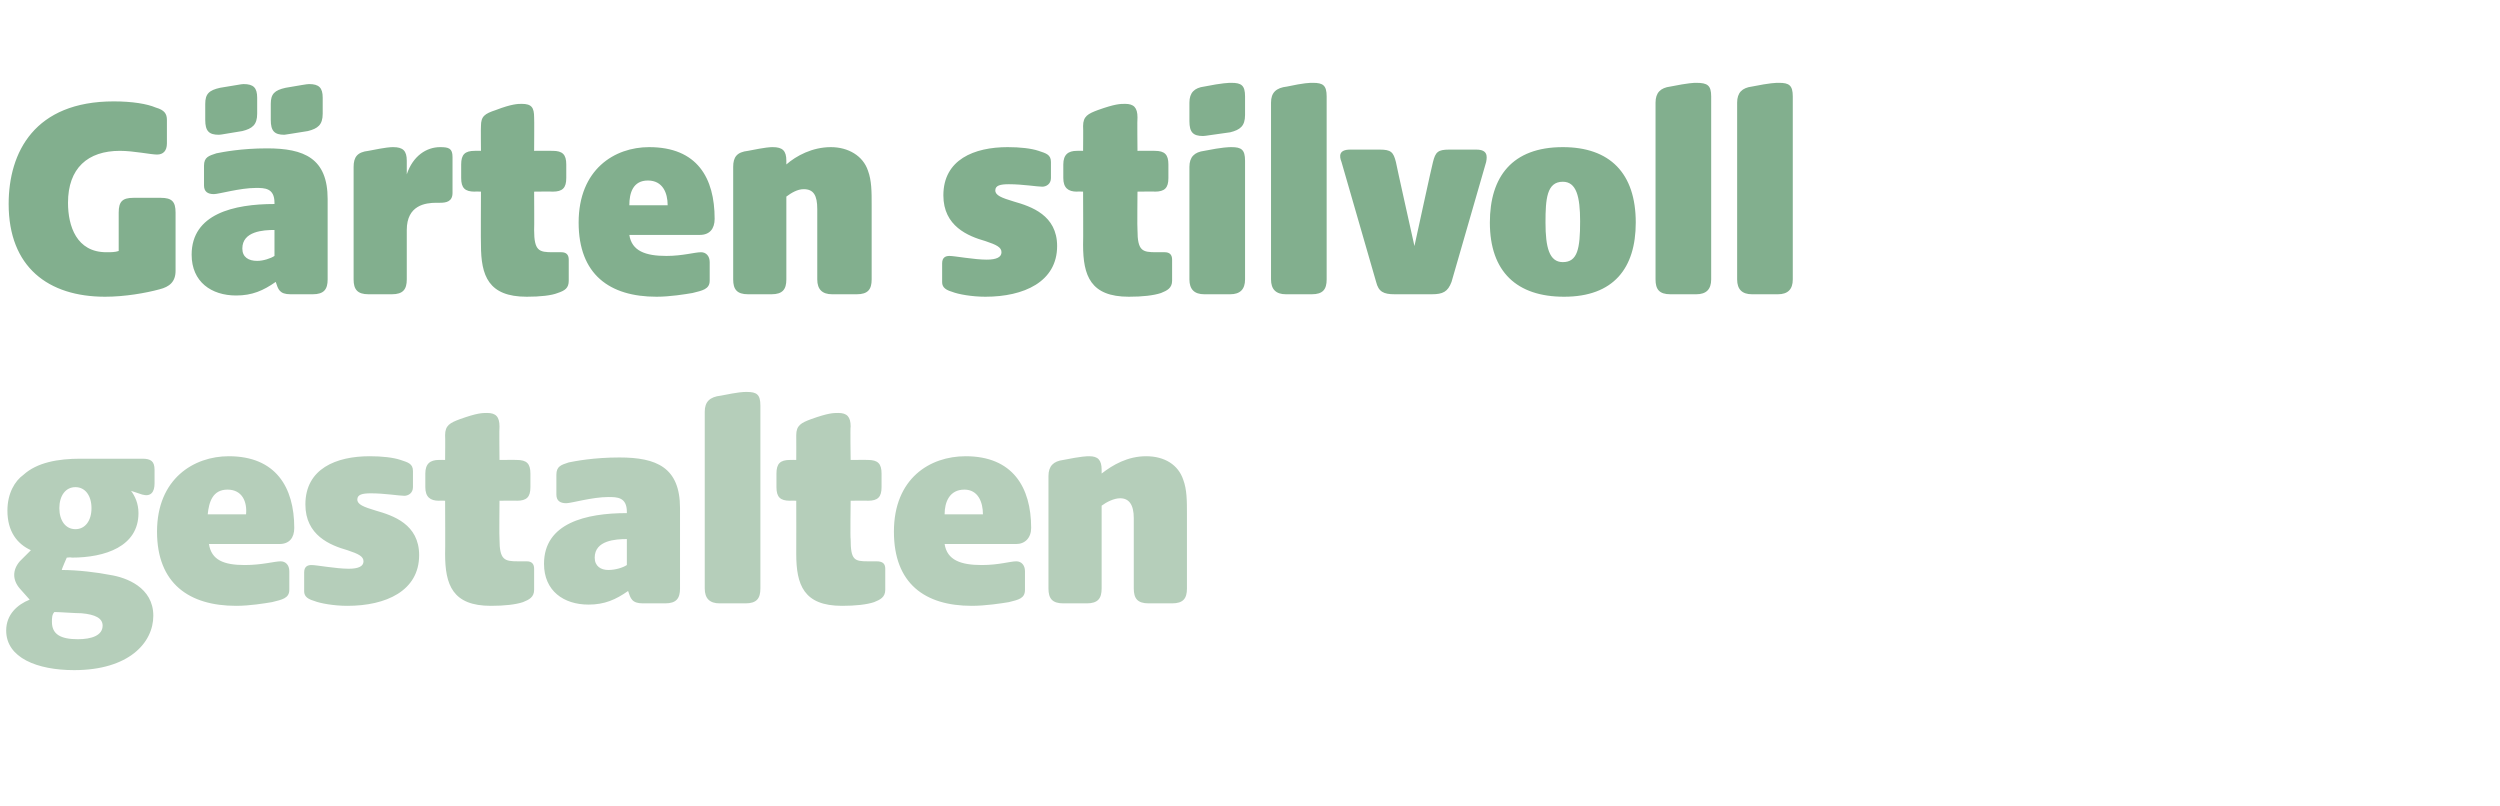
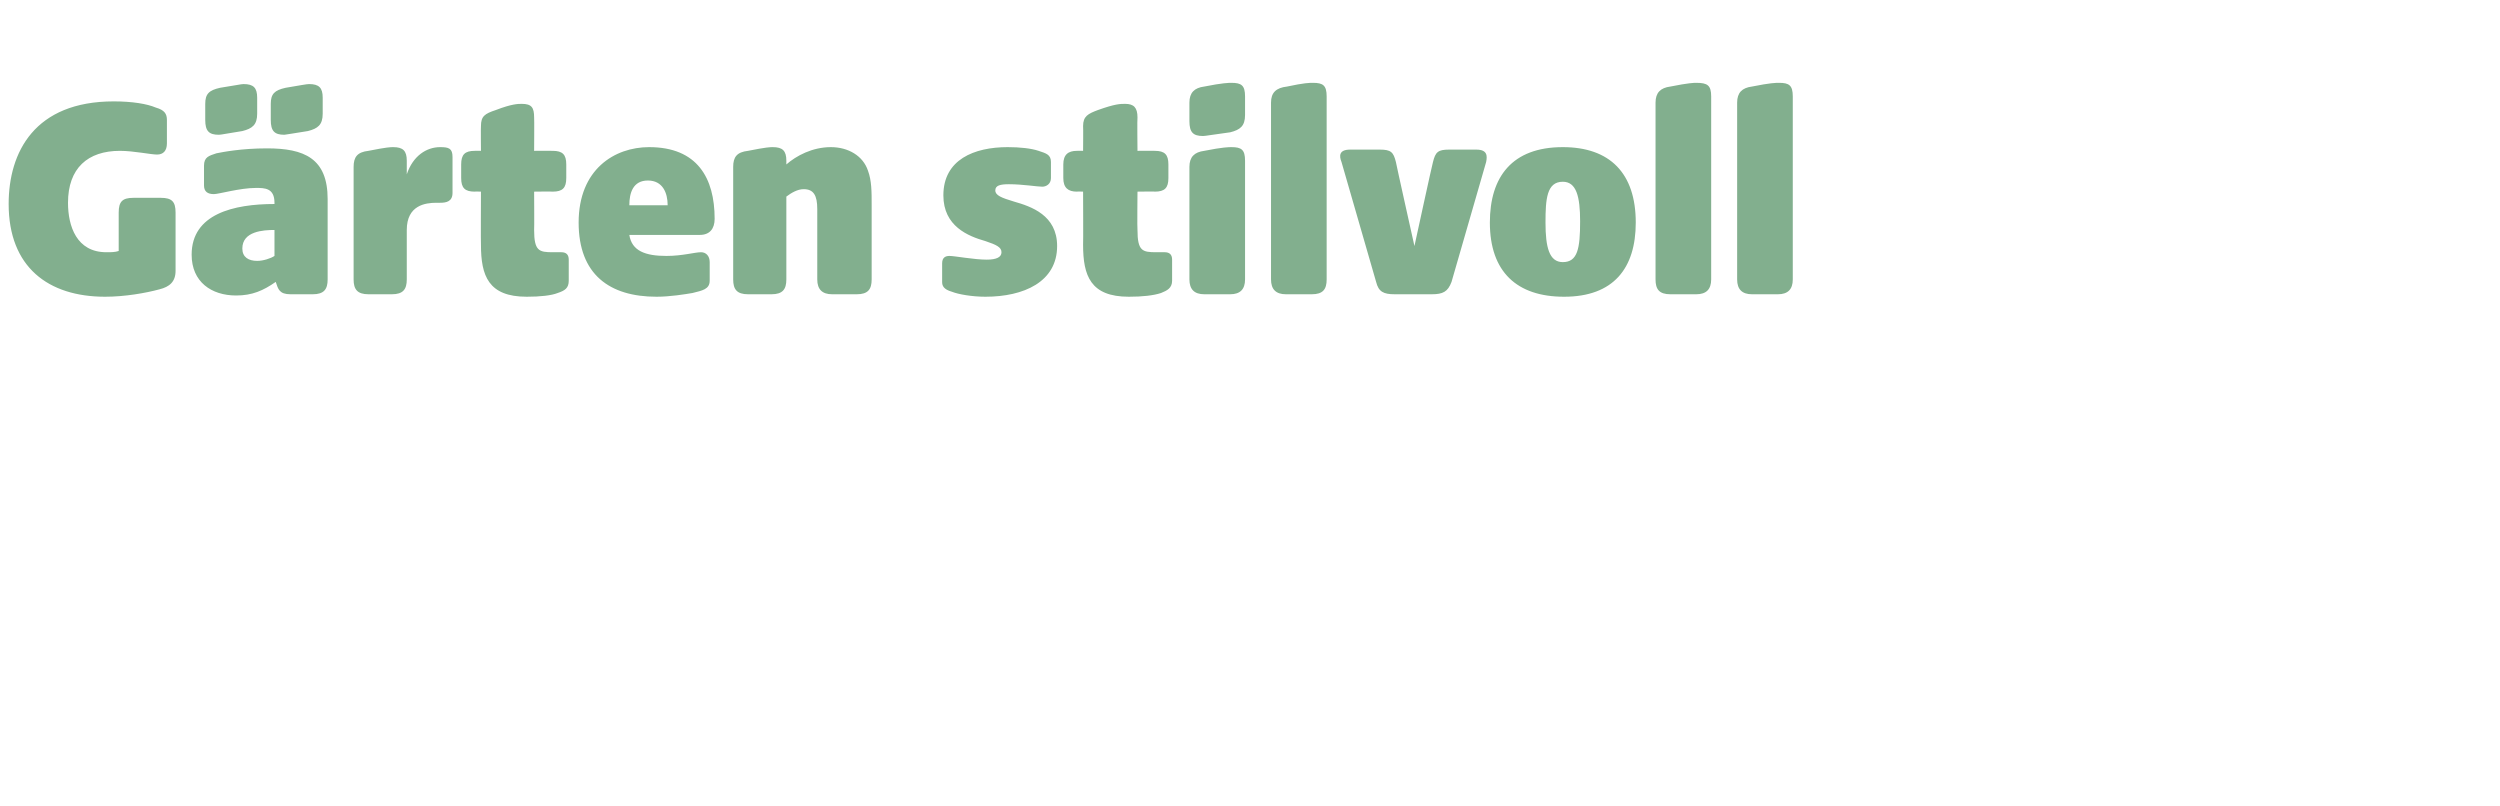
<svg xmlns="http://www.w3.org/2000/svg" version="1.1" width="202.2px" height="65.2px" viewBox="0 -6 202.2 65.2" style="top:-6px">
  <desc>G rten stilvoll gestalten</desc>
  <defs />
  <g id="Polygon53166">
-     <path d="M 0.5 45 C 0.5 43.7 1.4 42.9 2.4 42.5 C 2.4 42.5 1.6 41.6 1.6 41.6 C 1 40.9 1 40.1 1.6 39.4 C 1.6 39.4 2.5 38.5 2.5 38.5 C 1.4 38 0.6 37 0.6 35.3 C 0.6 33.9 1.2 32.9 1.9 32.4 C 3 31.4 4.7 31.1 6.5 31.1 C 6.5 31.1 11.5 31.1 11.5 31.1 C 12.2 31.1 12.5 31.3 12.5 32 C 12.5 32 12.5 33.1 12.5 33.1 C 12.5 33.8 12.2 34.2 11.5 34 C 11.5 34 10.6 33.7 10.6 33.7 C 10.9 34.1 11.2 34.7 11.2 35.5 C 11.2 38.2 8.5 39.1 5.8 39.1 C 5.78 39.06 5.4 39.1 5.4 39.1 C 5.4 39.1 4.97 40.07 5 40.1 C 6.3 40.1 7.9 40.3 8.9 40.5 C 10.2 40.7 12.4 41.5 12.4 43.8 C 12.4 46 10.4 48.2 6 48.2 C 3 48.2 0.5 47.2 0.5 45 Z M 6.3 45.7 C 7.4 45.7 8.3 45.4 8.3 44.6 C 8.3 44 7.7 43.7 6.6 43.6 C 6.1 43.6 4.8 43.5 4.4 43.5 C 4.2 43.7 4.2 44 4.2 44.3 C 4.2 45.3 4.9 45.7 6.3 45.7 Z M 6.1 36.8 C 6.9 36.8 7.4 36.1 7.4 35.1 C 7.4 34.1 6.9 33.4 6.1 33.4 C 5.3 33.4 4.8 34.1 4.8 35.1 C 4.8 36.1 5.3 36.8 6.1 36.8 Z M 12.7 37 C 12.7 32.7 15.7 30.9 18.5 30.9 C 22.3 30.9 23.8 33.4 23.8 36.7 C 23.8 37.5 23.4 38 22.6 38 C 22.6 38 16.9 38 16.9 38 C 17.1 39.3 18.1 39.7 19.8 39.7 C 21.2 39.7 22.2 39.4 22.7 39.4 C 23.1 39.4 23.4 39.7 23.4 40.2 C 23.4 40.2 23.4 41.7 23.4 41.7 C 23.4 42.4 22.8 42.5 22 42.7 C 21.4 42.8 20.2 43 19.1 43 C 15.3 43 12.7 41.2 12.7 37 Z M 19.9 35.6 C 20 34.6 19.6 33.6 18.4 33.6 C 17.2 33.6 16.9 34.6 16.8 35.6 C 16.8 35.6 19.9 35.6 19.9 35.6 Z M 25.4 42.6 C 24.7 42.4 24.6 42.1 24.6 41.8 C 24.6 41.8 24.6 40.3 24.6 40.3 C 24.6 39.8 24.9 39.7 25.2 39.7 C 25.6 39.7 27.2 40 28.2 40 C 29 40 29.4 39.8 29.4 39.4 C 29.4 39 29 38.8 28.1 38.5 C 26.7 38.1 24.7 37.3 24.7 34.8 C 24.7 31.9 27.2 30.9 29.9 30.9 C 30.9 30.9 31.8 31 32.4 31.2 C 33 31.4 33.4 31.5 33.4 32.1 C 33.4 32.1 33.4 33.4 33.4 33.4 C 33.4 33.9 33 34.1 32.7 34.1 C 32.3 34.1 31.1 33.9 30 33.9 C 29.3 33.9 28.9 34 28.9 34.4 C 28.9 34.8 29.4 35 30.4 35.3 C 31.8 35.7 33.9 36.4 33.9 38.9 C 33.9 41.8 31.2 43 28.1 43 C 27 43 25.9 42.8 25.4 42.6 Z M 36 38.8 C 36.02 38.8 36 34.5 36 34.5 C 36 34.5 35.52 34.48 35.5 34.5 C 34.8 34.5 34.4 34.2 34.4 33.4 C 34.4 33.4 34.4 32.3 34.4 32.3 C 34.4 31.5 34.8 31.2 35.5 31.2 C 35.52 31.19 36 31.2 36 31.2 C 36 31.2 36.02 29.25 36 29.2 C 36 28.4 36.4 28.2 37.2 27.9 C 38.6 27.4 39 27.4 39.4 27.4 C 40.1 27.4 40.4 27.7 40.4 28.5 C 40.37 28.5 40.4 31.2 40.4 31.2 C 40.4 31.2 41.83 31.19 41.8 31.2 C 42.6 31.2 42.9 31.5 42.9 32.3 C 42.9 32.3 42.9 33.4 42.9 33.4 C 42.9 34.2 42.6 34.5 41.8 34.5 C 41.83 34.48 40.4 34.5 40.4 34.5 C 40.4 34.5 40.37 37.6 40.4 37.6 C 40.4 39.3 40.8 39.4 41.9 39.4 C 41.9 39.4 42.6 39.4 42.6 39.4 C 43 39.4 43.2 39.6 43.2 40 C 43.2 40 43.2 41.7 43.2 41.7 C 43.2 42.3 42.8 42.5 42.3 42.7 C 41.7 42.9 40.8 43 39.7 43 C 36.6 43 36 41.3 36 38.8 Z M 44 39.6 C 44 36.3 47.4 35.5 50.7 35.5 C 50.7 35.5 50.7 35.4 50.7 35.4 C 50.7 34.2 49.9 34.2 49.2 34.2 C 47.9 34.2 46.2 34.7 45.8 34.7 C 45.3 34.7 45 34.5 45 34 C 45 34 45 32.4 45 32.4 C 45 31.7 45.4 31.6 46 31.4 C 46.5 31.3 48 31 50.1 31 C 53.1 31 55 31.8 55 35.1 C 55 35.1 55 41.6 55 41.6 C 55 42.4 54.7 42.8 53.8 42.8 C 53.8 42.8 52 42.8 52 42.8 C 51.1 42.8 51 42.4 50.8 41.8 C 50.8 41.8 50.8 41.8 50.8 41.8 C 49.8 42.5 48.9 42.9 47.6 42.9 C 45.6 42.9 44 41.8 44 39.6 Z M 49.2 40.1 C 49.8 40.1 50.4 39.9 50.7 39.7 C 50.7 39.7 50.7 37.6 50.7 37.6 C 49.8 37.6 48.1 37.7 48.1 39.1 C 48.1 39.8 48.6 40.1 49.2 40.1 Z M 57 41.6 C 57 41.6 57 27.3 57 27.3 C 57 26.5 57.4 26.1 58.3 26 C 59.8 25.7 60.1 25.7 60.4 25.7 C 61.2 25.7 61.5 25.9 61.5 26.8 C 61.5 26.8 61.5 41.6 61.5 41.6 C 61.5 42.4 61.2 42.8 60.3 42.8 C 60.3 42.8 58.2 42.8 58.2 42.8 C 57.4 42.8 57 42.4 57 41.6 Z M 64.4 38.8 C 64.41 38.8 64.4 34.5 64.4 34.5 C 64.4 34.5 63.91 34.48 63.9 34.5 C 63.1 34.5 62.8 34.2 62.8 33.4 C 62.8 33.4 62.8 32.3 62.8 32.3 C 62.8 31.5 63.1 31.2 63.9 31.2 C 63.91 31.19 64.4 31.2 64.4 31.2 C 64.4 31.2 64.41 29.25 64.4 29.2 C 64.4 28.4 64.8 28.2 65.6 27.9 C 67 27.4 67.4 27.4 67.8 27.4 C 68.5 27.4 68.8 27.7 68.8 28.5 C 68.76 28.5 68.8 31.2 68.8 31.2 C 68.8 31.2 70.22 31.19 70.2 31.2 C 71 31.2 71.3 31.5 71.3 32.3 C 71.3 32.3 71.3 33.4 71.3 33.4 C 71.3 34.2 71 34.5 70.2 34.5 C 70.22 34.48 68.8 34.5 68.8 34.5 C 68.8 34.5 68.76 37.6 68.8 37.6 C 68.8 39.3 69.1 39.4 70.2 39.4 C 70.2 39.4 70.9 39.4 70.9 39.4 C 71.4 39.4 71.6 39.6 71.6 40 C 71.6 40 71.6 41.7 71.6 41.7 C 71.6 42.3 71.2 42.5 70.7 42.7 C 70.1 42.9 69.2 43 68.1 43 C 65 43 64.4 41.3 64.4 38.8 Z M 72.3 37 C 72.3 32.7 75.2 30.9 78.1 30.9 C 81.9 30.9 83.4 33.4 83.4 36.7 C 83.4 37.5 82.9 38 82.2 38 C 82.2 38 76.4 38 76.4 38 C 76.6 39.3 77.7 39.7 79.4 39.7 C 80.8 39.7 81.7 39.4 82.2 39.4 C 82.6 39.4 82.9 39.7 82.9 40.2 C 82.9 40.2 82.9 41.7 82.9 41.7 C 82.9 42.4 82.4 42.5 81.6 42.7 C 81 42.8 79.7 43 78.6 43 C 74.8 43 72.3 41.2 72.3 37 Z M 79.5 35.6 C 79.5 34.6 79.1 33.6 78 33.6 C 76.8 33.6 76.4 34.6 76.4 35.6 C 76.4 35.6 79.5 35.6 79.5 35.6 Z M 84.8 41.6 C 84.8 41.6 84.8 32.5 84.8 32.5 C 84.8 31.7 85.2 31.3 86 31.2 C 87.5 30.9 87.9 30.9 88.1 30.9 C 88.8 30.9 89.1 31.2 89.1 32 C 89.1 32 89.1 32.3 89.1 32.3 C 90 31.6 91.2 30.9 92.7 30.9 C 94.2 30.9 95.3 31.6 95.7 32.8 C 96 33.6 96 34.5 96 35.6 C 96 35.6 96 41.6 96 41.6 C 96 42.4 95.7 42.8 94.8 42.8 C 94.8 42.8 92.9 42.8 92.9 42.8 C 92 42.8 91.7 42.4 91.7 41.6 C 91.7 41.6 91.7 35.9 91.7 35.9 C 91.7 34.8 91.3 34.3 90.6 34.3 C 90.1 34.3 89.5 34.6 89.1 34.9 C 89.1 34.9 89.1 41.6 89.1 41.6 C 89.1 42.4 88.8 42.8 87.9 42.8 C 87.9 42.8 86 42.8 86 42.8 C 85.1 42.8 84.8 42.4 84.8 41.6 Z " stroke="none" fill="#b5ceba" />
-   </g>
+     </g>
  <g id="Polygon53165">
    <path d="M 0.7 10.5 C 0.7 6.3 2.8 2.2 9.2 2.2 C 10.7 2.2 11.9 2.4 12.6 2.7 C 13.3 2.9 13.5 3.2 13.5 3.7 C 13.5 3.7 13.5 5.6 13.5 5.6 C 13.5 6.2 13.2 6.5 12.7 6.5 C 12.2 6.5 10.8 6.2 9.7 6.2 C 7.1 6.2 5.5 7.6 5.5 10.4 C 5.5 12.3 6.2 14.4 8.6 14.4 C 9 14.4 9.3 14.4 9.6 14.3 C 9.6 14.3 9.6 11.2 9.6 11.2 C 9.6 10.3 9.9 10 10.8 10 C 10.8 10 13 10 13 10 C 13.9 10 14.2 10.3 14.2 11.2 C 14.2 11.2 14.2 15.9 14.2 15.9 C 14.2 16.8 13.7 17.2 12.9 17.4 C 11.8 17.7 10.1 18 8.5 18 C 3.9 18 0.7 15.6 0.7 10.5 Z M 15.5 14.6 C 15.5 11.3 18.9 10.5 22.2 10.5 C 22.2 10.5 22.2 10.4 22.2 10.4 C 22.2 9.2 21.4 9.2 20.7 9.2 C 19.4 9.2 17.7 9.7 17.3 9.7 C 16.8 9.7 16.5 9.5 16.5 9 C 16.5 9 16.5 7.4 16.5 7.4 C 16.5 6.7 16.9 6.6 17.5 6.4 C 18 6.3 19.5 6 21.6 6 C 24.6 6 26.5 6.8 26.5 10.1 C 26.5 10.1 26.5 16.6 26.5 16.6 C 26.5 17.4 26.2 17.8 25.3 17.8 C 25.3 17.8 23.5 17.8 23.5 17.8 C 22.6 17.8 22.5 17.4 22.3 16.8 C 22.3 16.8 22.3 16.8 22.3 16.8 C 21.3 17.5 20.4 17.9 19.1 17.9 C 17.1 17.9 15.5 16.8 15.5 14.6 Z M 16.6 2.4 C 16.6 1.6 16.9 1.3 17.8 1.1 C 19.1 0.9 19.5 0.8 19.7 0.8 C 20.5 0.8 20.8 1.1 20.8 1.9 C 20.8 1.9 20.8 3.2 20.8 3.2 C 20.8 4.1 20.4 4.4 19.6 4.6 C 18.3 4.8 17.9 4.9 17.7 4.9 C 16.9 4.9 16.6 4.6 16.6 3.7 C 16.6 3.7 16.6 2.4 16.6 2.4 Z M 20.8 15.1 C 21.3 15.1 21.9 14.9 22.2 14.7 C 22.2 14.7 22.2 12.6 22.2 12.6 C 21.3 12.6 19.6 12.7 19.6 14.1 C 19.6 14.8 20.1 15.1 20.8 15.1 Z M 21.9 2.4 C 21.9 1.6 22.2 1.3 23.1 1.1 C 24.3 0.9 24.8 0.8 25 0.8 C 25.8 0.8 26.1 1.1 26.1 1.9 C 26.1 1.9 26.1 3.2 26.1 3.2 C 26.1 4.1 25.7 4.4 24.9 4.6 C 23.6 4.8 23.1 4.9 23 4.9 C 22.2 4.9 21.9 4.6 21.9 3.7 C 21.9 3.7 21.9 2.4 21.9 2.4 Z M 28.6 16.6 C 28.6 16.6 28.6 7.5 28.6 7.5 C 28.6 6.7 28.9 6.3 29.8 6.2 C 31.3 5.9 31.6 5.9 31.8 5.9 C 32.6 5.9 32.9 6.2 32.9 7 C 32.9 7 32.9 8.1 32.9 8.1 C 33.4 6.6 34.5 5.9 35.6 5.9 C 36.3 5.9 36.6 6 36.6 6.7 C 36.6 6.7 36.6 9.6 36.6 9.6 C 36.6 10.3 36.1 10.4 35.6 10.4 C 35.6 10.4 35.3 10.4 35.3 10.4 C 34.4 10.4 32.9 10.6 32.9 12.6 C 32.9 12.6 32.9 16.6 32.9 16.6 C 32.9 17.4 32.6 17.8 31.7 17.8 C 31.7 17.8 29.8 17.8 29.8 17.8 C 28.9 17.8 28.6 17.4 28.6 16.6 Z M 38.9 13.8 C 38.88 13.8 38.9 9.5 38.9 9.5 C 38.9 9.5 38.38 9.48 38.4 9.5 C 37.6 9.5 37.3 9.2 37.3 8.4 C 37.3 8.4 37.3 7.3 37.3 7.3 C 37.3 6.5 37.6 6.2 38.4 6.2 C 38.38 6.19 38.9 6.2 38.9 6.2 C 38.9 6.2 38.88 4.25 38.9 4.2 C 38.9 3.4 39.2 3.2 40.1 2.9 C 41.4 2.4 41.9 2.4 42.2 2.4 C 43 2.4 43.2 2.7 43.2 3.5 C 43.22 3.5 43.2 6.2 43.2 6.2 C 43.2 6.2 44.69 6.19 44.7 6.2 C 45.5 6.2 45.8 6.5 45.8 7.3 C 45.8 7.3 45.8 8.4 45.8 8.4 C 45.8 9.2 45.5 9.5 44.7 9.5 C 44.69 9.48 43.2 9.5 43.2 9.5 C 43.2 9.5 43.22 12.6 43.2 12.6 C 43.2 14.3 43.6 14.4 44.7 14.4 C 44.7 14.4 45.4 14.4 45.4 14.4 C 45.8 14.4 46 14.6 46 15 C 46 15 46 16.7 46 16.7 C 46 17.3 45.7 17.5 45.1 17.7 C 44.6 17.9 43.7 18 42.6 18 C 39.5 18 38.9 16.3 38.9 13.8 Z M 46.8 12 C 46.8 7.7 49.7 5.9 52.5 5.9 C 56.4 5.9 57.8 8.4 57.8 11.7 C 57.8 12.5 57.4 13 56.6 13 C 56.6 13 50.9 13 50.9 13 C 51.1 14.3 52.2 14.7 53.9 14.7 C 55.2 14.7 56.2 14.4 56.7 14.4 C 57.1 14.4 57.4 14.7 57.4 15.2 C 57.4 15.2 57.4 16.7 57.4 16.7 C 57.4 17.4 56.8 17.5 56 17.7 C 55.4 17.8 54.2 18 53.1 18 C 49.3 18 46.8 16.2 46.8 12 Z M 54 10.6 C 54 9.6 53.6 8.6 52.4 8.6 C 51.2 8.6 50.9 9.6 50.9 10.6 C 50.9 10.6 54 10.6 54 10.6 Z M 59.3 16.6 C 59.3 16.6 59.3 7.5 59.3 7.5 C 59.3 6.7 59.6 6.3 60.5 6.2 C 62 5.9 62.3 5.9 62.5 5.9 C 63.3 5.9 63.6 6.2 63.6 7 C 63.6 7 63.6 7.3 63.6 7.3 C 64.4 6.6 65.7 5.9 67.2 5.9 C 68.6 5.9 69.8 6.6 70.2 7.8 C 70.5 8.6 70.5 9.5 70.5 10.6 C 70.5 10.6 70.5 16.6 70.5 16.6 C 70.5 17.4 70.2 17.8 69.3 17.8 C 69.3 17.8 67.3 17.8 67.3 17.8 C 66.5 17.8 66.1 17.4 66.1 16.6 C 66.1 16.6 66.1 10.9 66.1 10.9 C 66.1 9.8 65.8 9.3 65 9.3 C 64.5 9.3 64 9.6 63.6 9.9 C 63.6 9.9 63.6 16.6 63.6 16.6 C 63.6 17.4 63.3 17.8 62.4 17.8 C 62.4 17.8 60.5 17.8 60.5 17.8 C 59.6 17.8 59.3 17.4 59.3 16.6 Z M 77 17.6 C 76.3 17.4 76.2 17.1 76.2 16.8 C 76.2 16.8 76.2 15.3 76.2 15.3 C 76.2 14.8 76.5 14.7 76.8 14.7 C 77.2 14.7 78.8 15 79.8 15 C 80.6 15 81 14.8 81 14.4 C 81 14 80.6 13.8 79.7 13.5 C 78.3 13.1 76.3 12.3 76.3 9.8 C 76.3 6.9 78.8 5.9 81.5 5.9 C 82.5 5.9 83.4 6 84 6.2 C 84.6 6.4 85 6.5 85 7.1 C 85 7.1 85 8.4 85 8.4 C 85 8.9 84.6 9.1 84.3 9.1 C 83.9 9.1 82.7 8.9 81.6 8.9 C 80.9 8.9 80.5 9 80.5 9.4 C 80.5 9.8 81 10 82 10.3 C 83.4 10.7 85.5 11.4 85.5 13.9 C 85.5 16.8 82.8 18 79.7 18 C 78.6 18 77.5 17.8 77 17.6 Z M 87.6 13.8 C 87.62 13.8 87.6 9.5 87.6 9.5 C 87.6 9.5 87.12 9.48 87.1 9.5 C 86.4 9.5 86 9.2 86 8.4 C 86 8.4 86 7.3 86 7.3 C 86 6.5 86.4 6.2 87.1 6.2 C 87.12 6.19 87.6 6.2 87.6 6.2 C 87.6 6.2 87.62 4.25 87.6 4.2 C 87.6 3.4 88 3.2 88.8 2.9 C 90.2 2.4 90.6 2.4 91 2.4 C 91.7 2.4 92 2.7 92 3.5 C 91.97 3.5 92 6.2 92 6.2 C 92 6.2 93.43 6.19 93.4 6.2 C 94.2 6.2 94.5 6.5 94.5 7.3 C 94.5 7.3 94.5 8.4 94.5 8.4 C 94.5 9.2 94.2 9.5 93.4 9.5 C 93.43 9.48 92 9.5 92 9.5 C 92 9.5 91.97 12.6 92 12.6 C 92 14.3 92.4 14.4 93.5 14.4 C 93.5 14.4 94.2 14.4 94.2 14.4 C 94.6 14.4 94.8 14.6 94.8 15 C 94.8 15 94.8 16.7 94.8 16.7 C 94.8 17.3 94.4 17.5 93.9 17.7 C 93.3 17.9 92.4 18 91.3 18 C 88.2 18 87.6 16.3 87.6 13.8 Z M 96.2 16.6 C 96.2 16.6 96.2 7.5 96.2 7.5 C 96.2 6.7 96.6 6.3 97.4 6.2 C 98.9 5.9 99.4 5.9 99.6 5.9 C 100.4 5.9 100.7 6.1 100.7 7 C 100.7 7 100.7 16.6 100.7 16.6 C 100.7 17.4 100.3 17.8 99.5 17.8 C 99.5 17.8 97.4 17.8 97.4 17.8 C 96.6 17.8 96.2 17.4 96.2 16.6 Z M 96.2 2.3 C 96.2 1.5 96.6 1.1 97.4 1 C 98.9 0.7 99.4 0.7 99.6 0.7 C 100.4 0.7 100.7 0.9 100.7 1.8 C 100.7 1.8 100.7 3.3 100.7 3.3 C 100.7 4.2 100.3 4.5 99.5 4.7 C 98 4.9 97.5 5 97.3 5 C 96.5 5 96.2 4.7 96.2 3.8 C 96.2 3.8 96.2 2.3 96.2 2.3 Z M 102.8 16.6 C 102.8 16.6 102.8 2.3 102.8 2.3 C 102.8 1.5 103.2 1.1 104.1 1 C 105.5 0.7 105.9 0.7 106.2 0.7 C 107 0.7 107.3 0.9 107.3 1.8 C 107.3 1.8 107.3 16.6 107.3 16.6 C 107.3 17.4 107 17.8 106.1 17.8 C 106.1 17.8 104 17.8 104 17.8 C 103.2 17.8 102.8 17.4 102.8 16.6 Z M 111.3 16.8 C 111.3 16.8 108.5 7.1 108.5 7.1 C 108.3 6.6 108.3 6.1 109.2 6.1 C 109.2 6.1 111.6 6.1 111.6 6.1 C 112.5 6.1 112.7 6.3 112.9 7.1 C 112.89 7.13 114.4 13.9 114.4 13.9 C 114.4 13.9 115.87 7.13 115.9 7.1 C 116.1 6.3 116.3 6.1 117.2 6.1 C 117.2 6.1 119.4 6.1 119.4 6.1 C 120.3 6.1 120.3 6.6 120.2 7.1 C 120.2 7.1 117.4 16.8 117.4 16.8 C 117.1 17.6 116.7 17.8 115.8 17.8 C 115.8 17.8 112.8 17.8 112.8 17.8 C 111.9 17.8 111.5 17.6 111.3 16.8 Z M 120.5 12 C 120.5 8.3 122.3 5.9 126.4 5.9 C 130.2 5.9 132.3 8 132.3 12 C 132.3 15.7 130.5 18 126.5 18 C 122.7 18 120.5 16 120.5 12 Z M 126.4 15.2 C 127.6 15.2 127.8 14.1 127.8 11.9 C 127.8 9.9 127.5 8.7 126.4 8.7 C 125.1 8.7 125 10.1 125 12 C 125 14 125.3 15.2 126.4 15.2 Z M 133.9 16.6 C 133.9 16.6 133.9 2.3 133.9 2.3 C 133.9 1.5 134.3 1.1 135.1 1 C 136.6 0.7 137 0.7 137.2 0.7 C 138.1 0.7 138.4 0.9 138.4 1.8 C 138.4 1.8 138.4 16.6 138.4 16.6 C 138.4 17.4 138 17.8 137.2 17.8 C 137.2 17.8 135.1 17.8 135.1 17.8 C 134.2 17.8 133.9 17.4 133.9 16.6 Z M 140.5 16.6 C 140.5 16.6 140.5 2.3 140.5 2.3 C 140.5 1.5 140.9 1.1 141.7 1 C 143.2 0.7 143.6 0.7 143.9 0.7 C 144.7 0.7 145 0.9 145 1.8 C 145 1.8 145 16.6 145 16.6 C 145 17.4 144.6 17.8 143.8 17.8 C 143.8 17.8 141.7 17.8 141.7 17.8 C 140.9 17.8 140.5 17.4 140.5 16.6 Z " stroke="none" fill="#82af8e" />
  </g>
</svg>